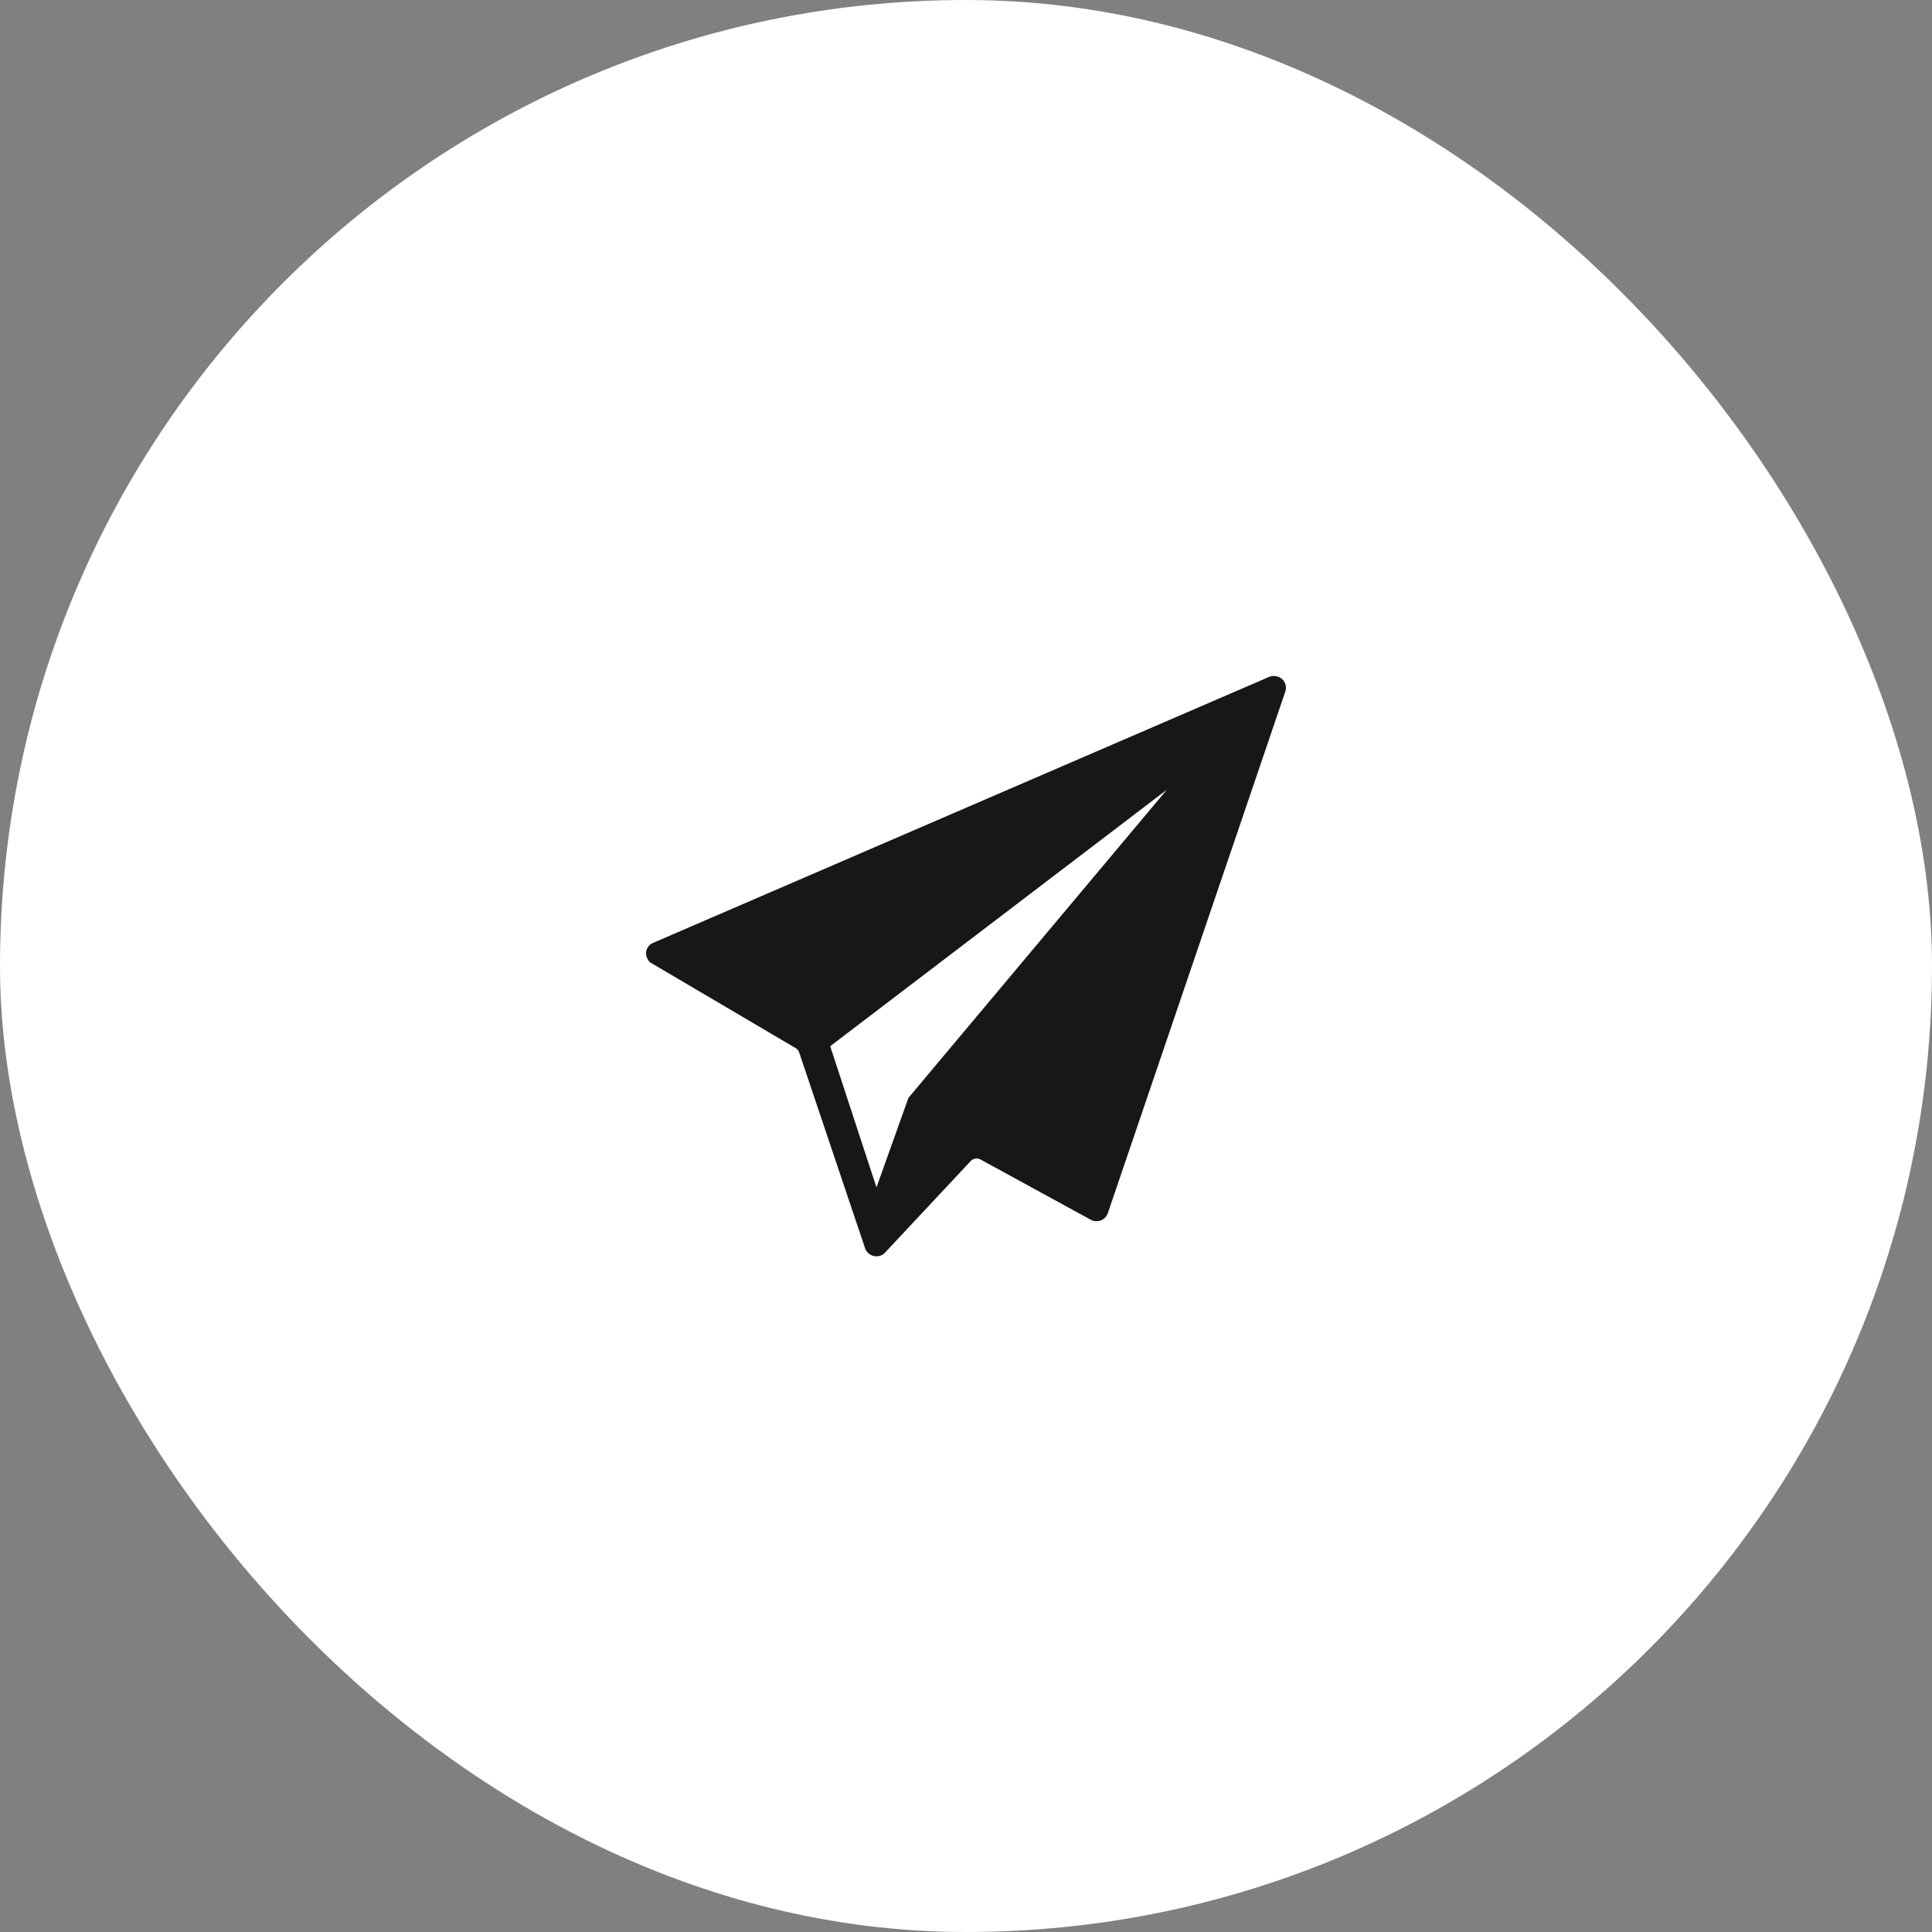
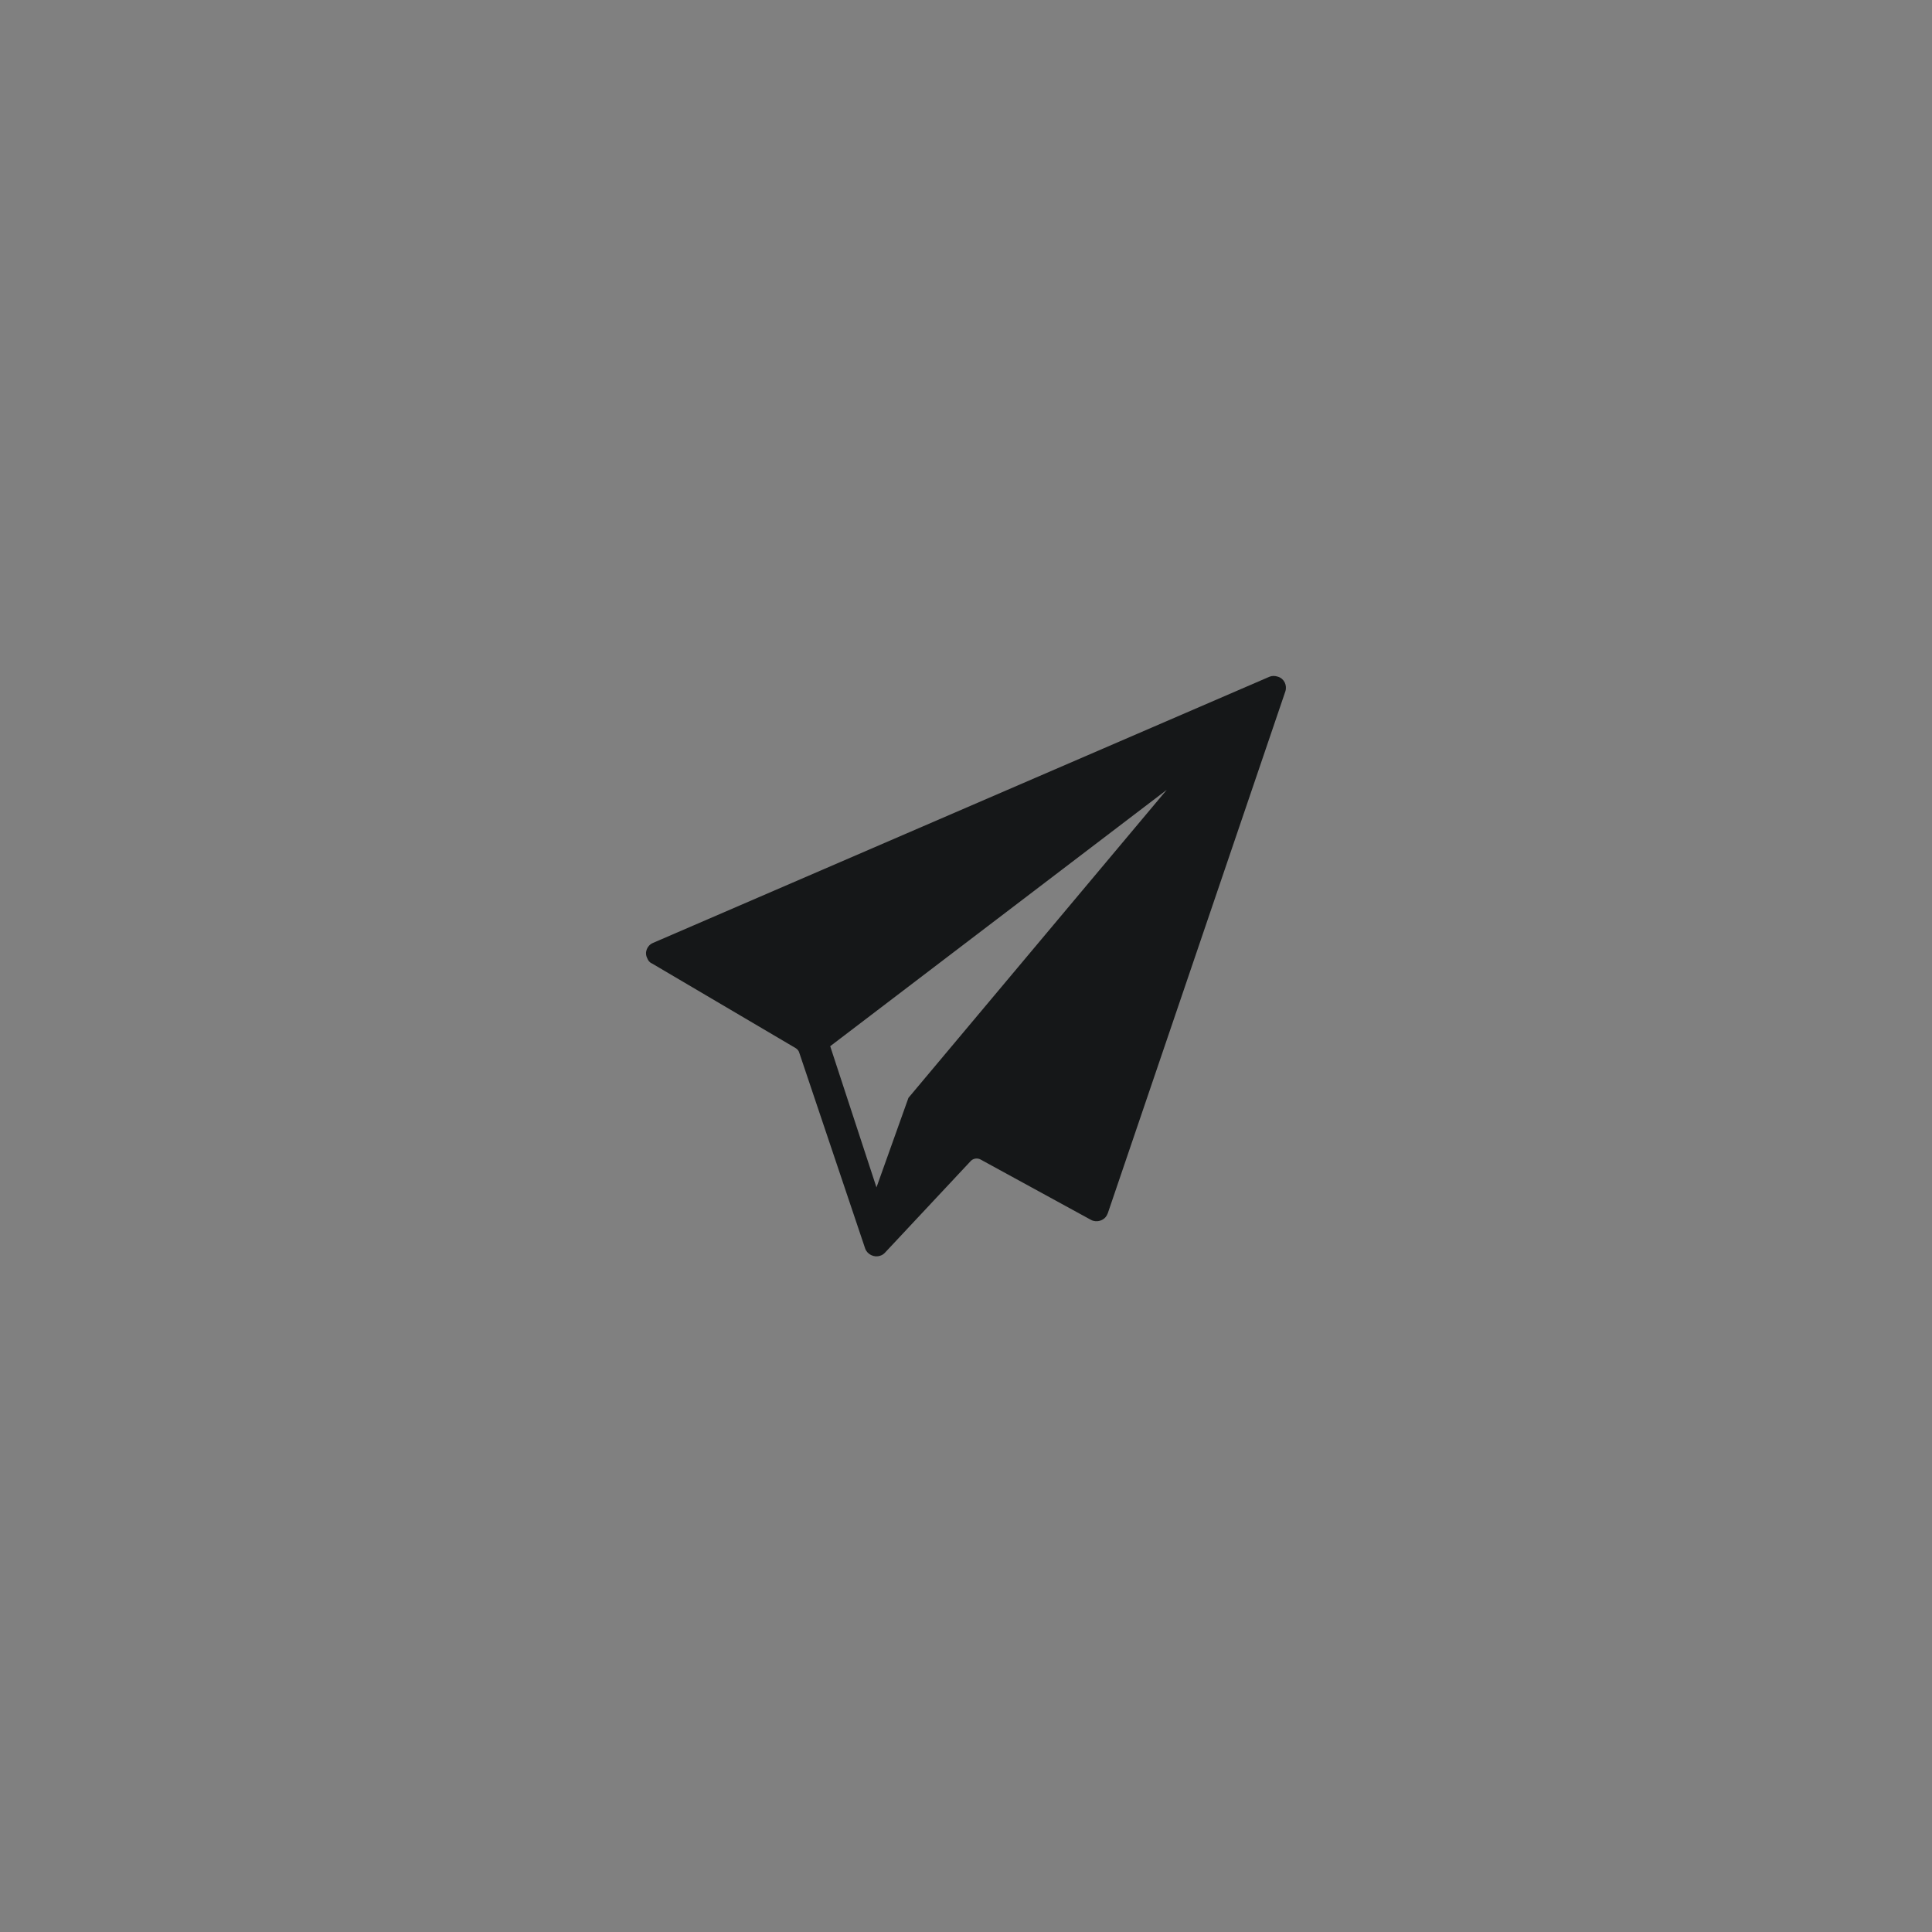
<svg xmlns="http://www.w3.org/2000/svg" width="62" height="62" viewBox="0 0 62 62" fill="none">
  <rect x="0" y="0" width="62" height="62" fill="#808080" stroke="none" />
-   <rect width="62" height="62" rx="31" fill="white" />
  <path d="M40.742 21.716L20.958 30.258C20.769 30.337 20.674 30.558 20.769 30.747C20.8 30.826 20.848 30.889 20.927 30.921L25.537 33.637C25.584 33.668 25.632 33.716 25.648 33.779L27.763 40.063C27.826 40.252 28.048 40.363 28.237 40.3C28.3 40.284 28.348 40.252 28.395 40.205L31.158 37.252C31.237 37.173 31.363 37.158 31.458 37.205L35.011 39.147C35.184 39.242 35.421 39.179 35.516 39.005C35.532 38.989 35.532 38.958 35.548 38.942L41.248 22.189C41.311 22 41.216 21.779 41.011 21.716C40.916 21.684 40.821 21.684 40.742 21.716V21.716ZM29.153 35.231L28.127 38.105L26.642 33.574L37.442 25.347L29.153 35.231Z" fill="#151718" />
</svg>